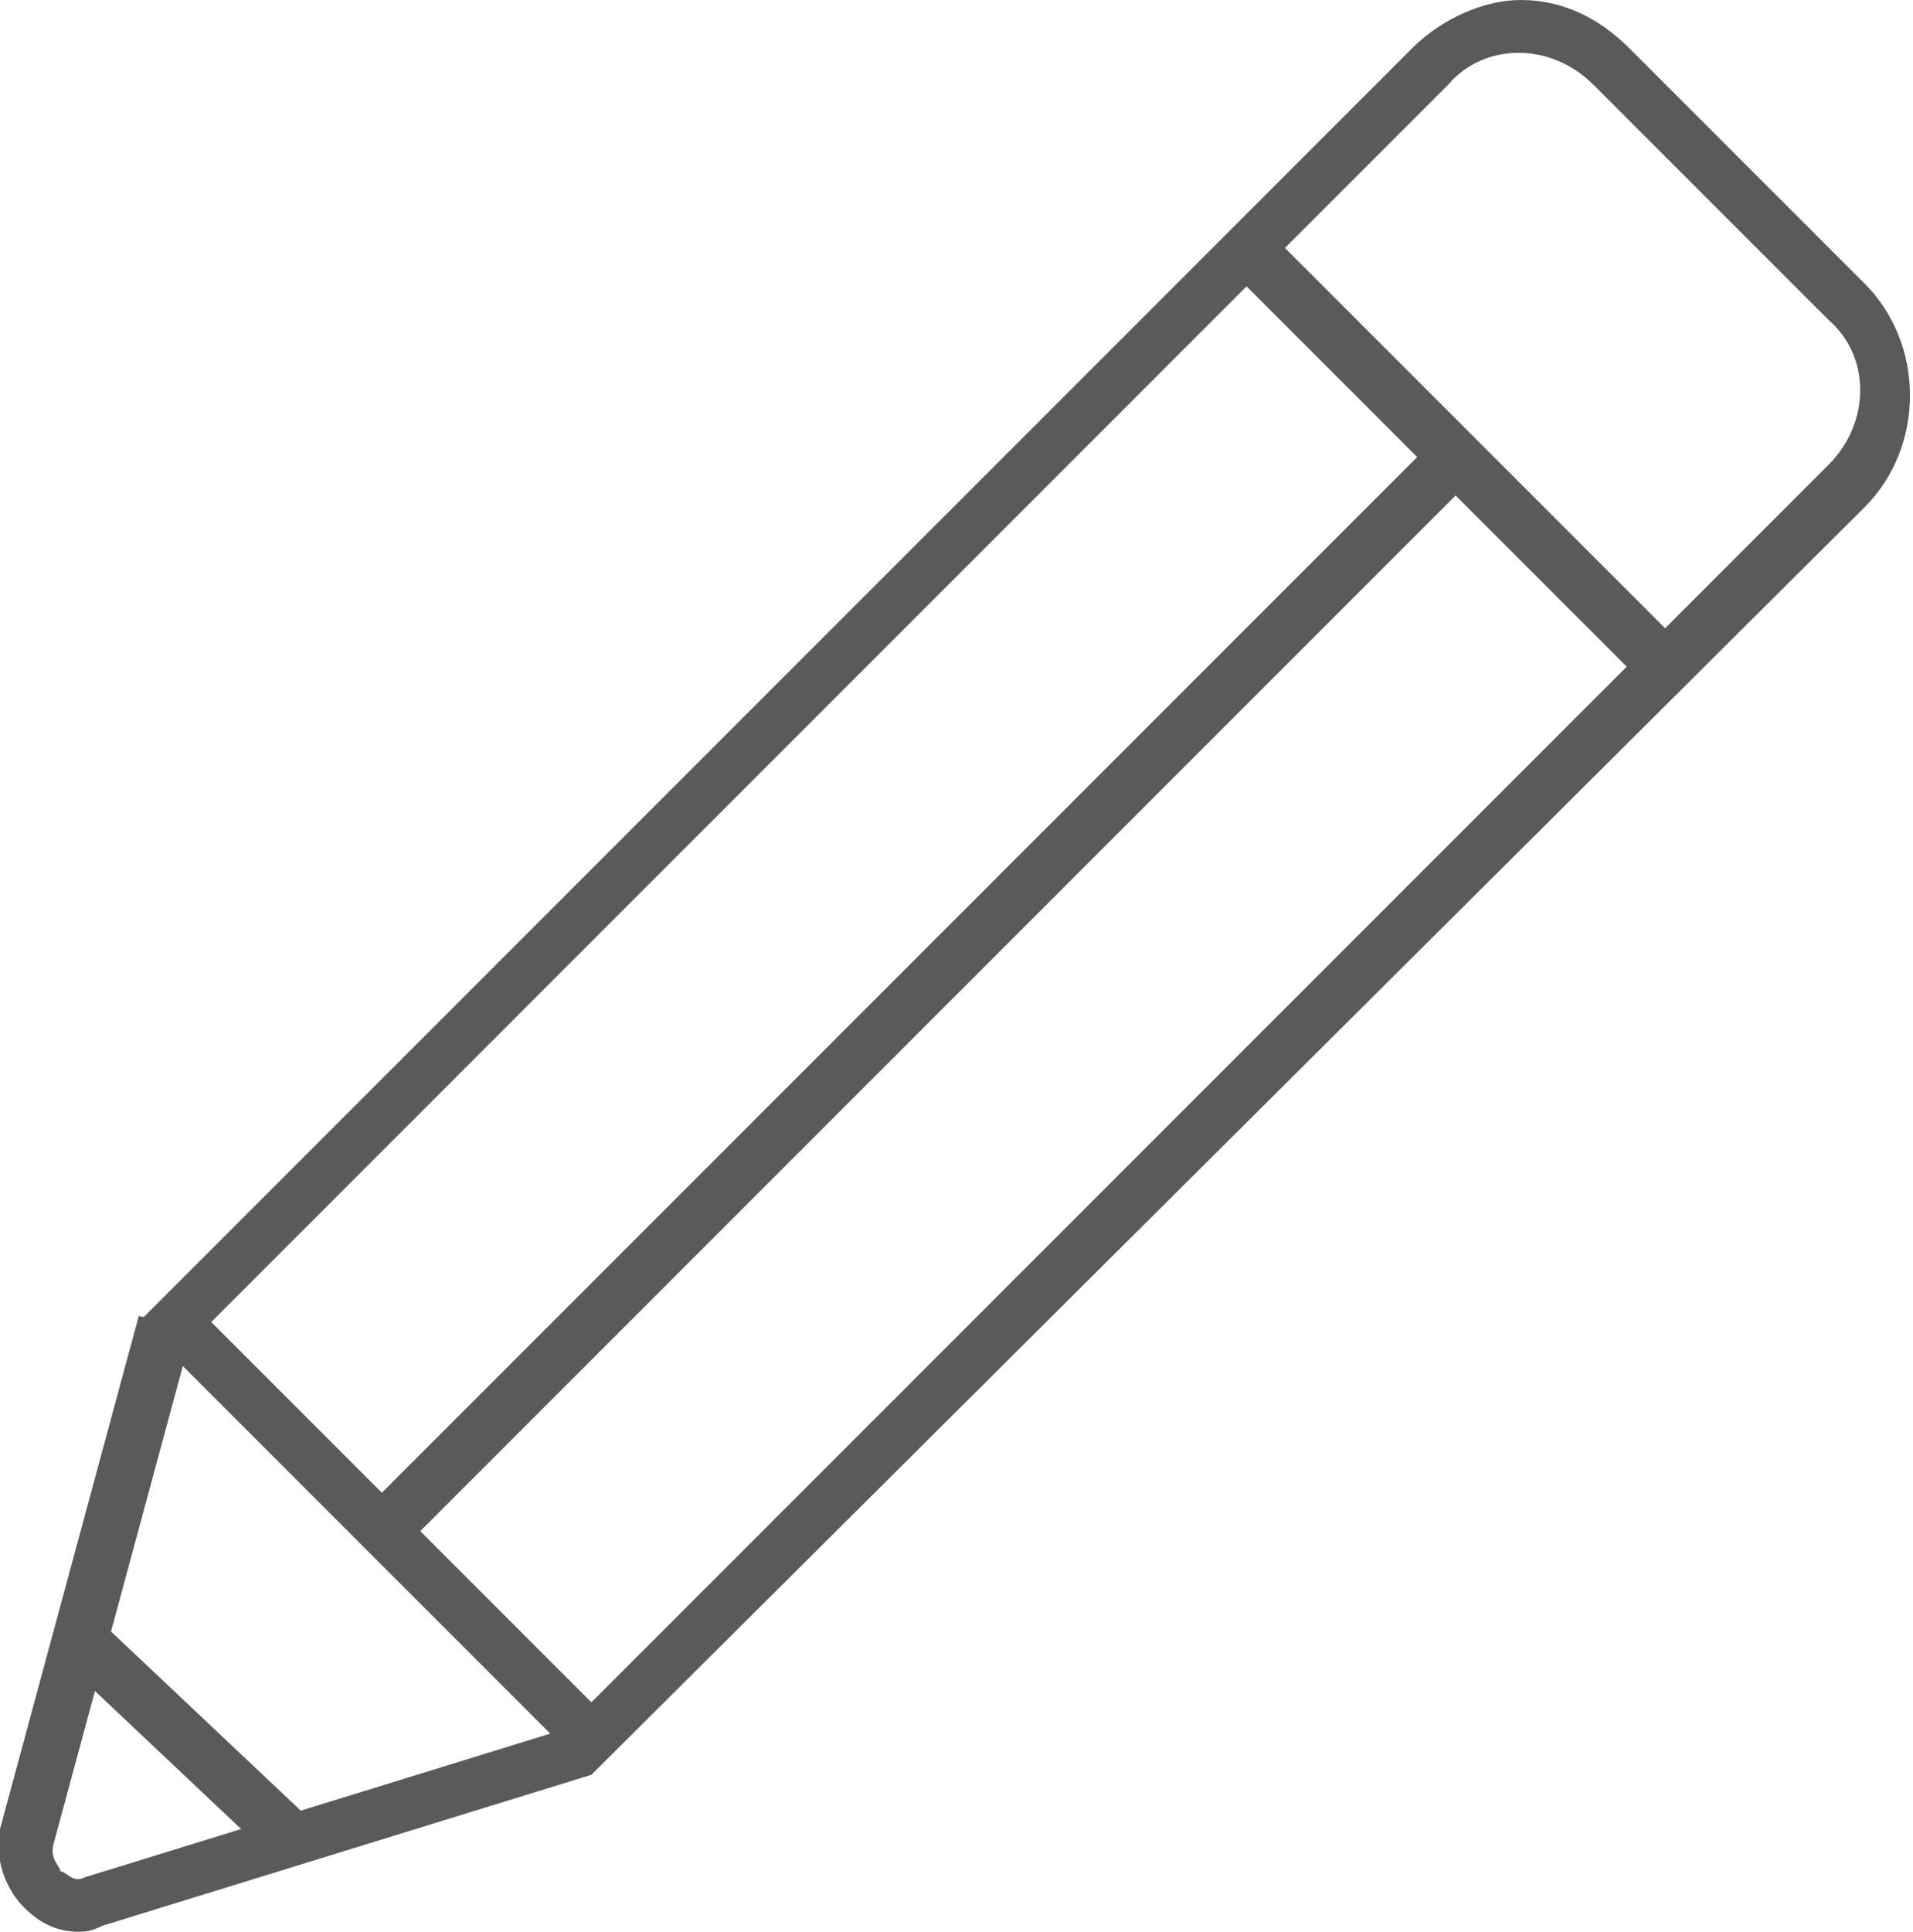
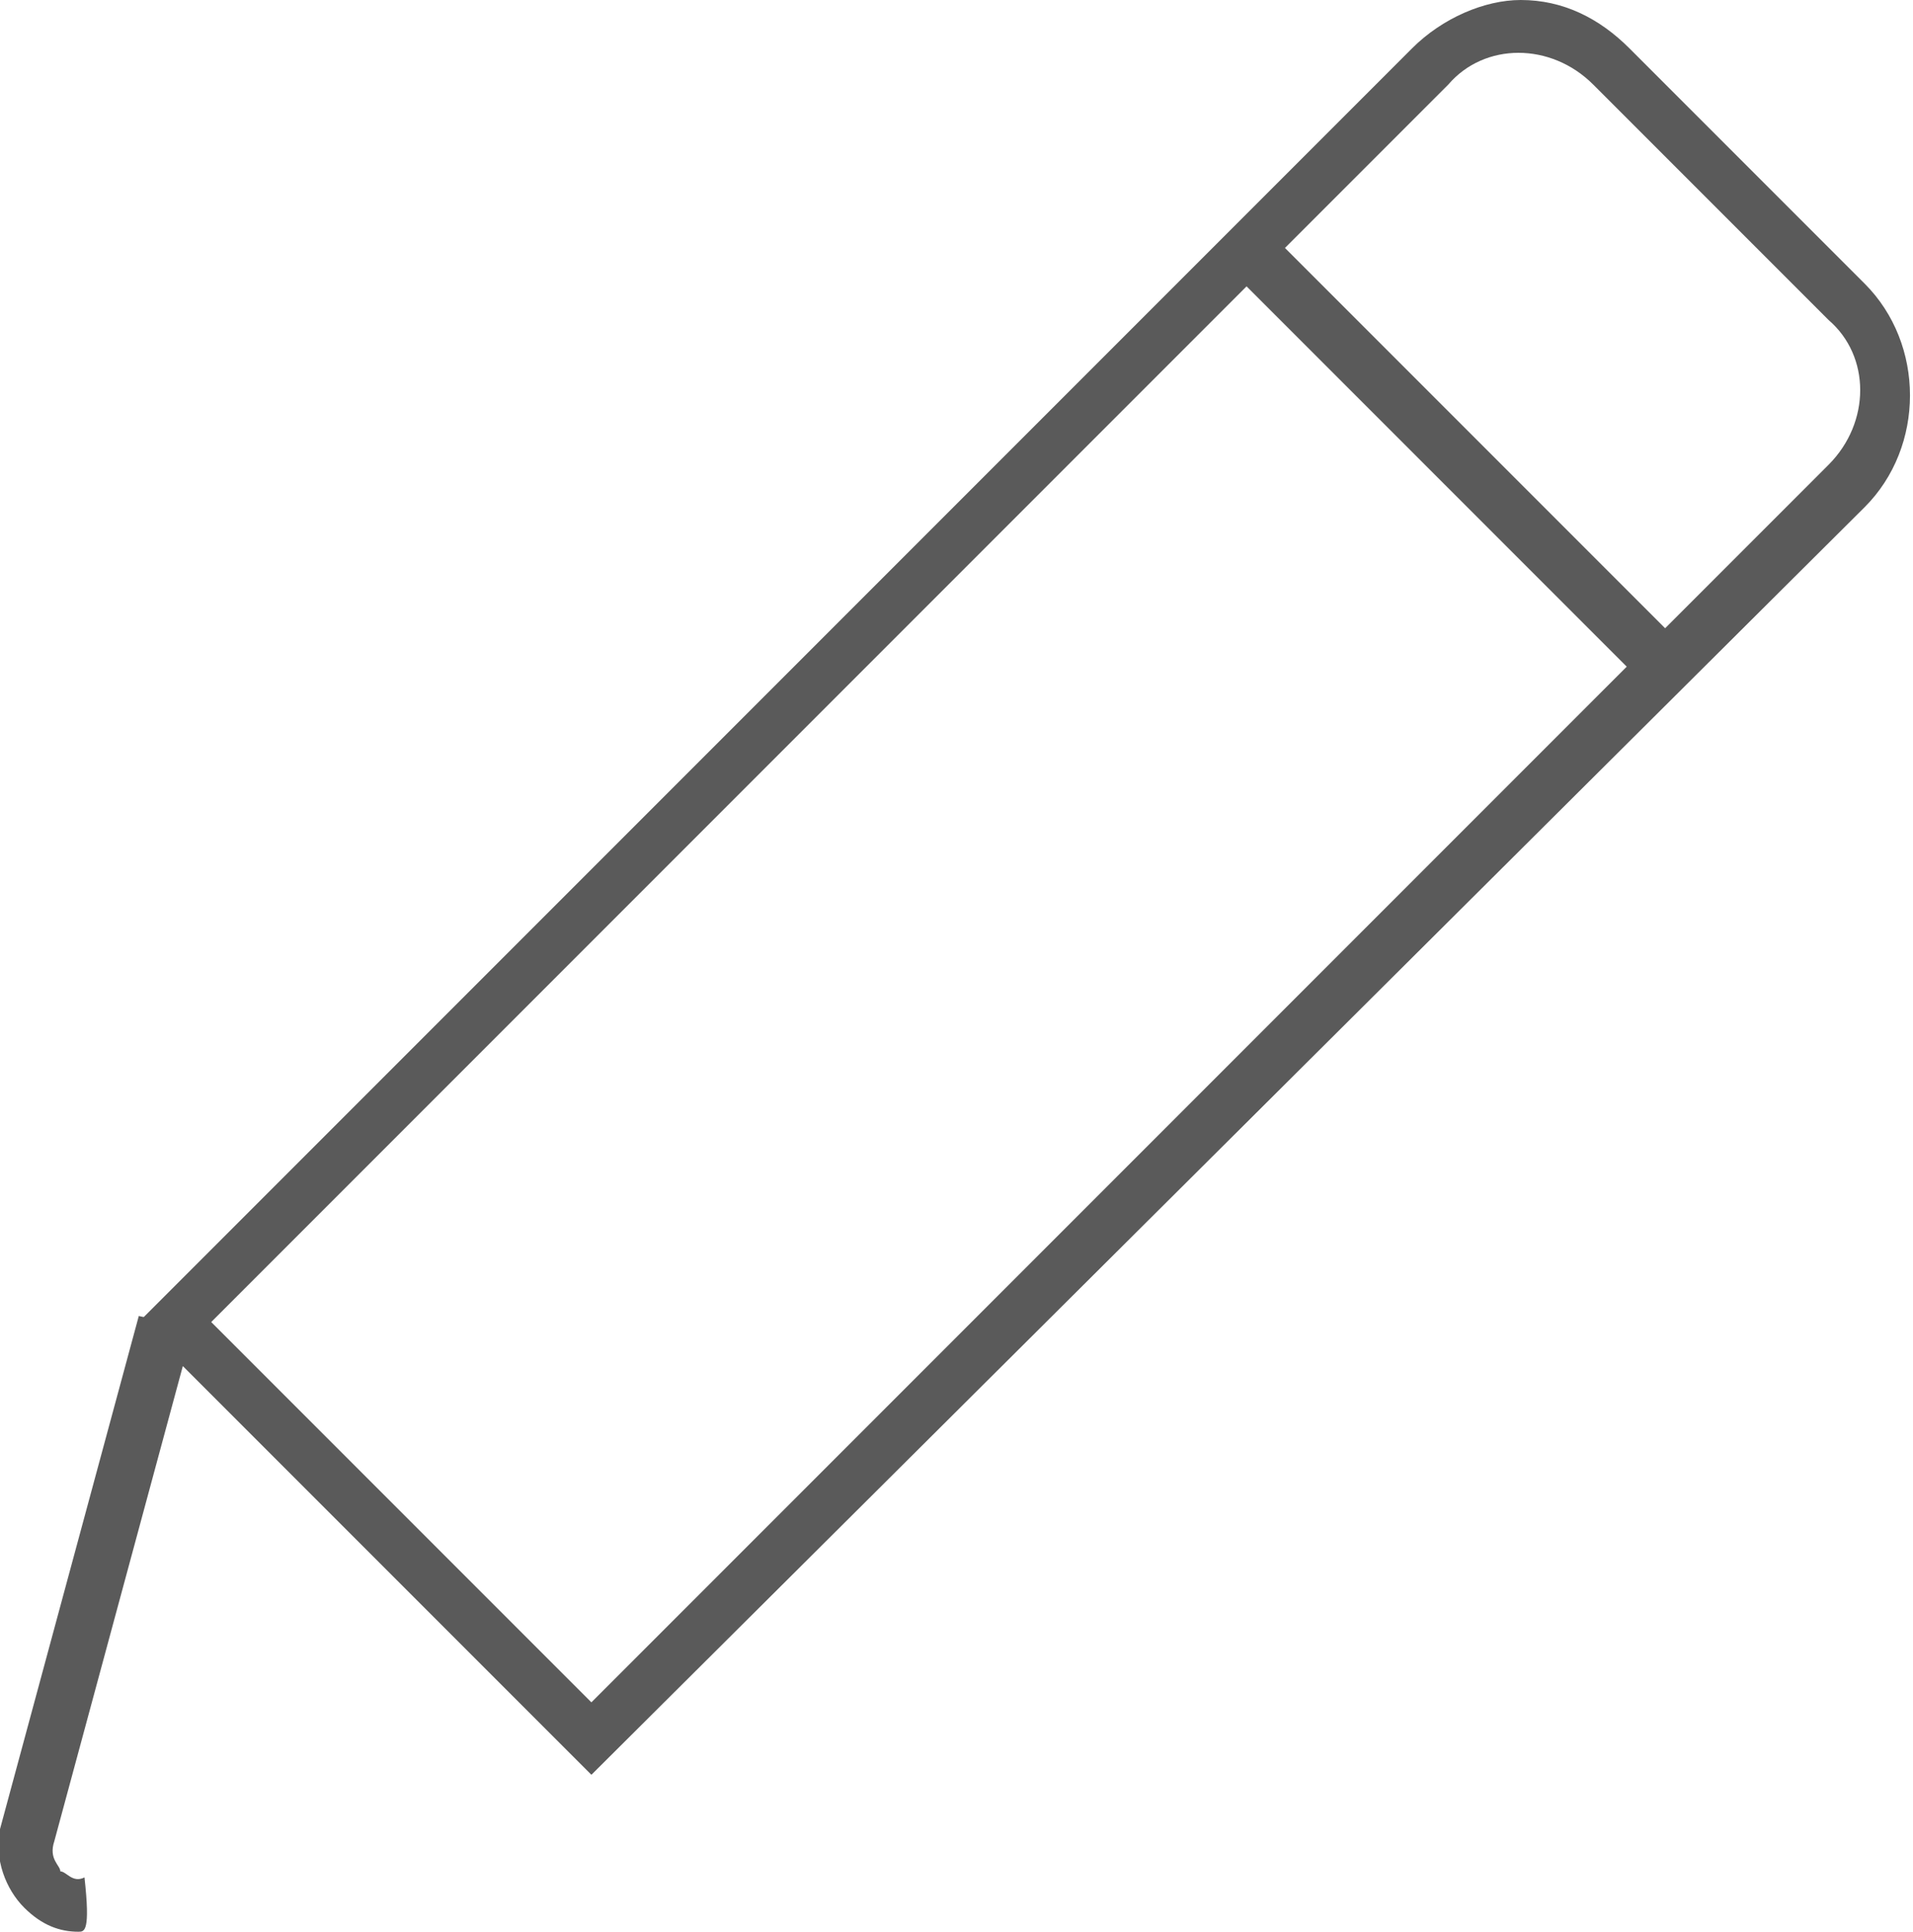
<svg xmlns="http://www.w3.org/2000/svg" version="1.1" id="Layer_1" x="0px" y="0px" viewBox="0 0 31.7 32" style="enable-background:new 0 0 31.7 32;" xml:space="preserve">
  <g>
    <path style="fill:#5A5A5A;" d="M9.8,29.4l-7.5-7.5L23.4,0.8C23.9,0.3,24.6,0,25.2,0c0.7,0,1.3,0.3,1.8,0.8l3.9,3.9c1,1,1,2.7,0,3.7   L9.8,29.4z M3.5,21.9l6.3,6.3L30.3,7.7C31,7,31,5.9,30.3,5.3l-3.9-3.9c-0.7-0.7-1.8-0.7-2.4,0L3.5,21.9z" />
    <rect x="23.7" y="2.7" transform="matrix(0.707 -0.707 0.707 0.707 1.712 19.311)" style="fill:#5A5A5A;" width="0.9" height="9.8" />
-     <rect x="2.6" y="16.1" transform="matrix(0.707 -0.707 0.707 0.707 -7.267 15.557)" style="fill:#5A5A5A;" width="25.1" height="0.9" />
-     <path style="fill:#5A5A5A;" d="M1.3,32c-0.3,0-0.6-0.1-0.9-0.4s-0.5-0.8-0.4-1.3l2.3-8.5L3.2,22l-2.3,8.5C0.8,30.8,1,30.9,1,31   c0.1,0,0.2,0.2,0.4,0.1l8.1-2.5l0.3,0.8l-8.1,2.5C1.5,32,1.4,32,1.3,32z" />
-     <rect x="2.6" y="26.5" transform="matrix(0.686 -0.727 0.727 0.686 -20.001 11.228)" style="fill:#5A5A5A;" width="0.9" height="4.6" />
+     <path style="fill:#5A5A5A;" d="M1.3,32c-0.3,0-0.6-0.1-0.9-0.4s-0.5-0.8-0.4-1.3l2.3-8.5L3.2,22l-2.3,8.5C0.8,30.8,1,30.9,1,31   c0.1,0,0.2,0.2,0.4,0.1l8.1-2.5l-8.1,2.5C1.5,32,1.4,32,1.3,32z" />
  </g>
</svg>